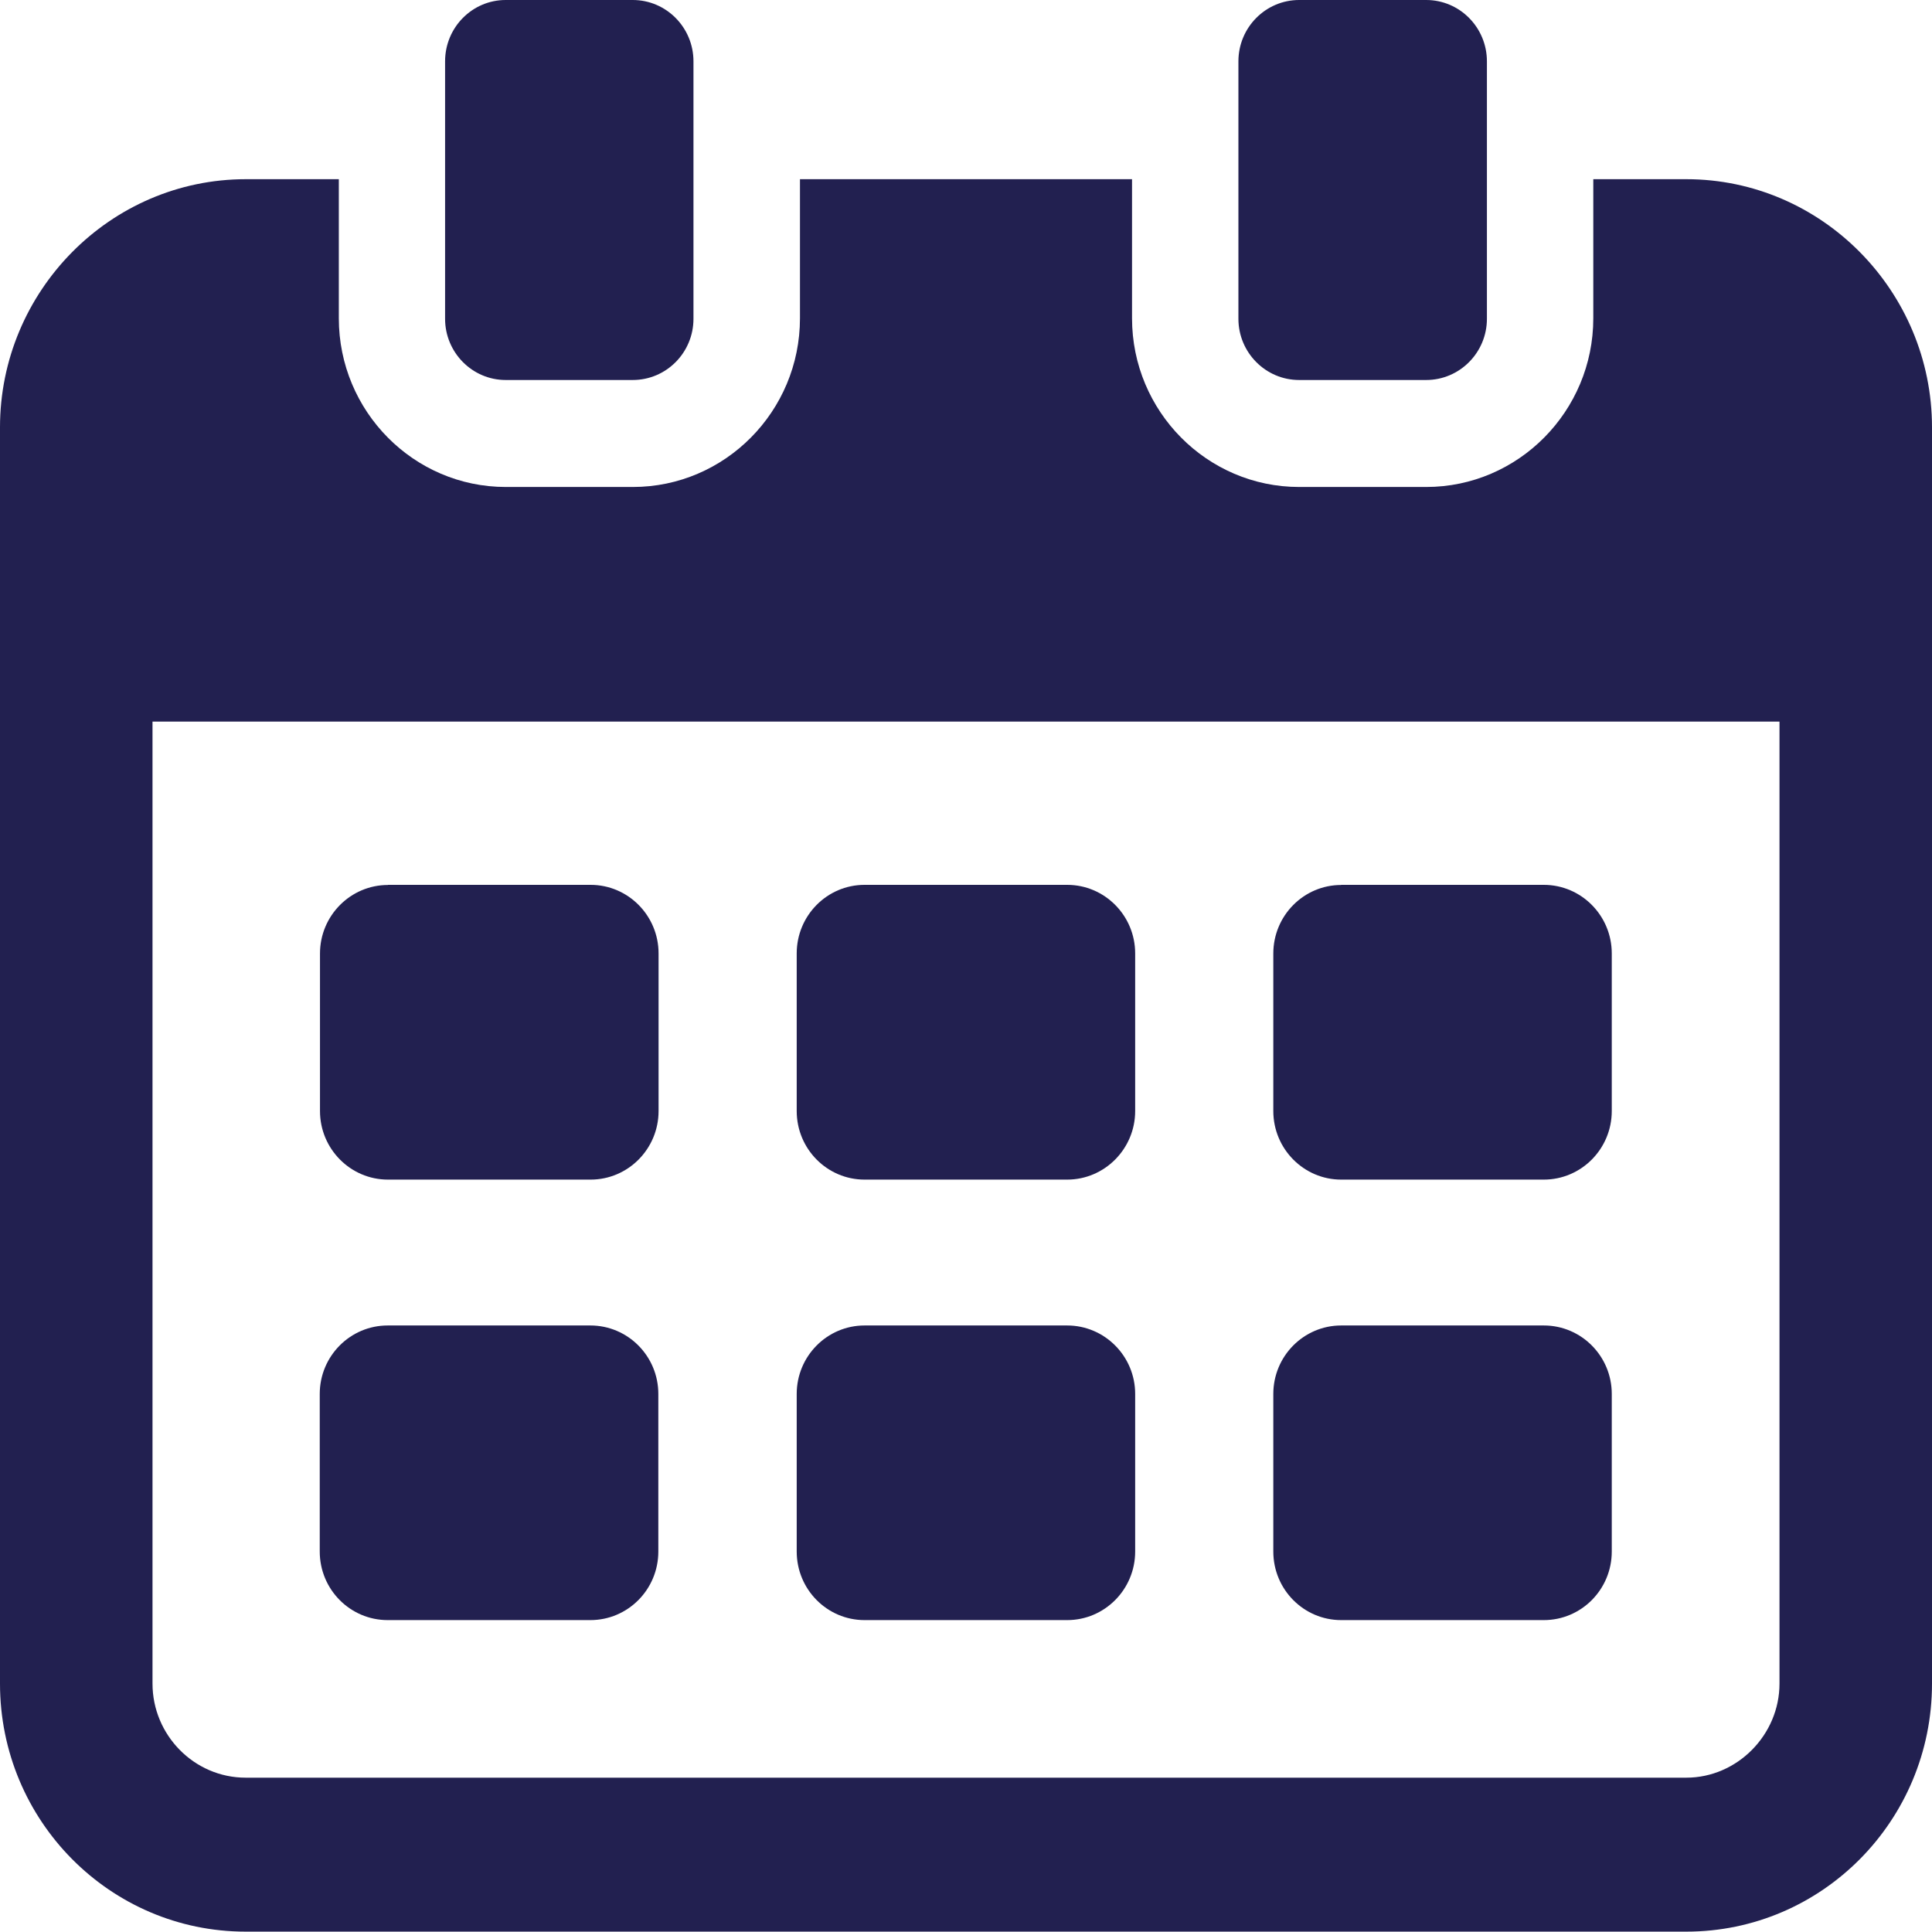
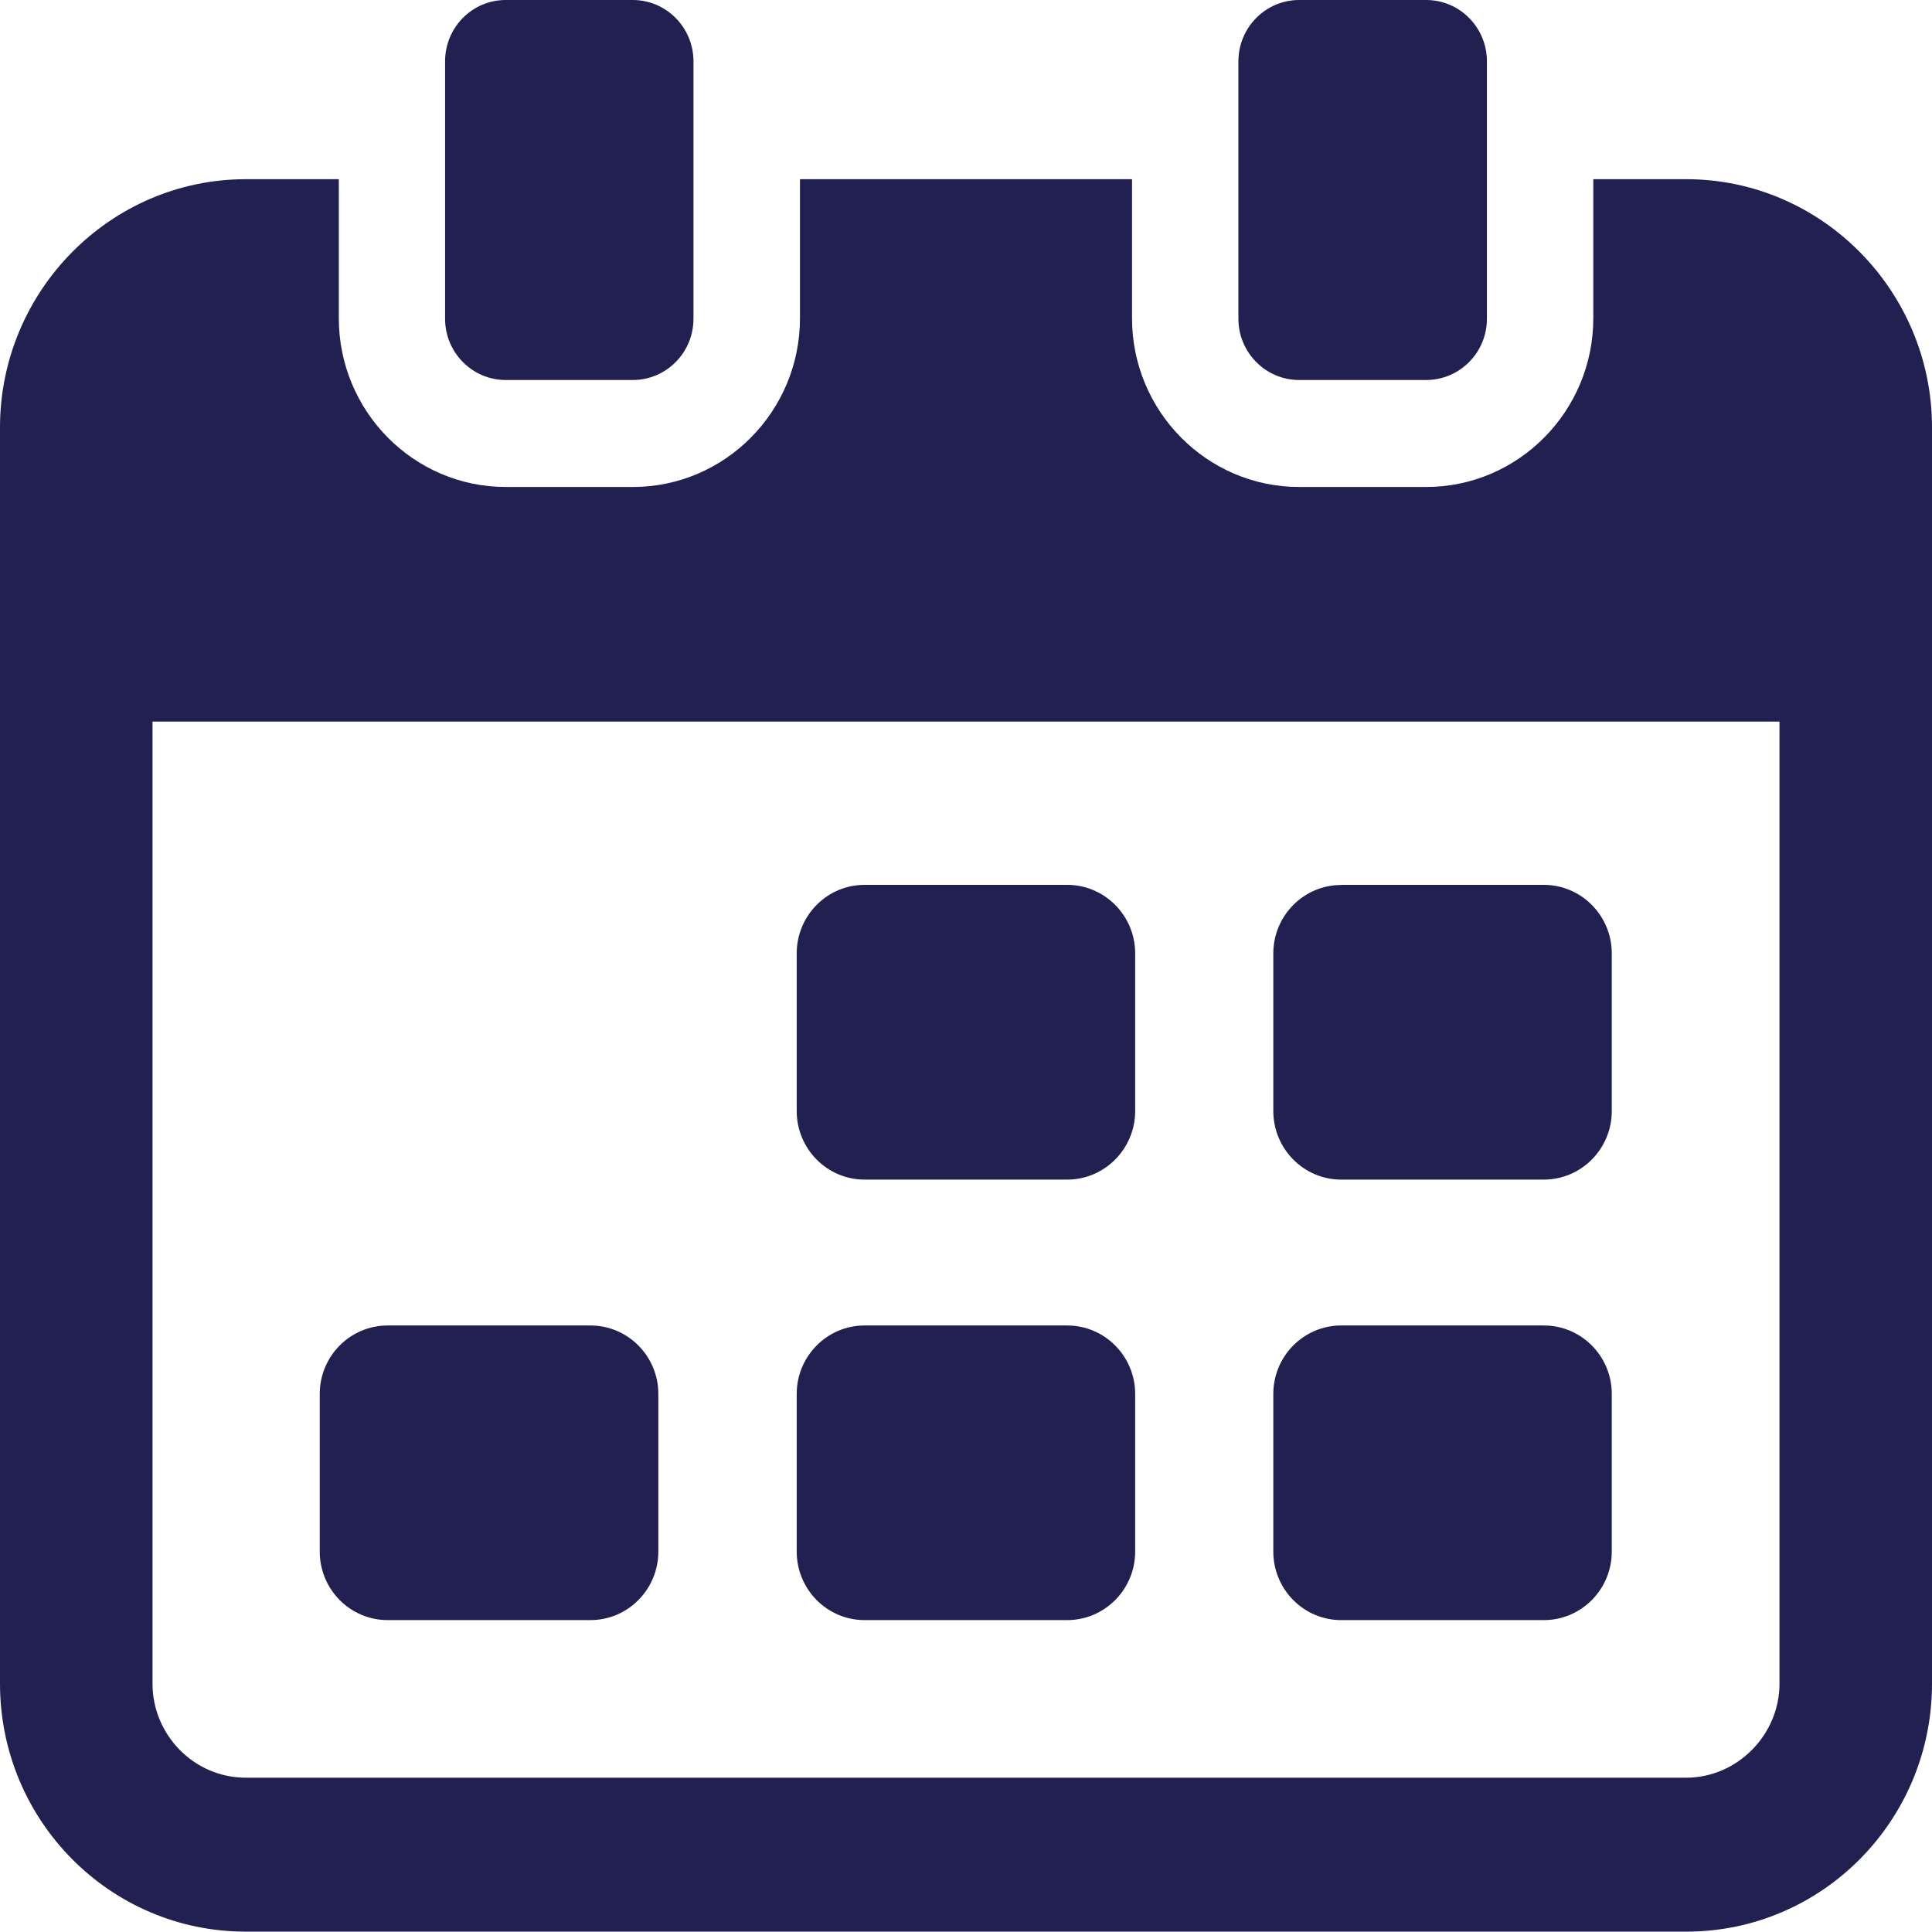
<svg xmlns="http://www.w3.org/2000/svg" width="16" height="16" viewBox="0 0 16 16" fill="none">
  <path d="M13.965 1.484H13.195V2.636C13.195 3.406 12.573 4.033 11.811 4.033H10.759C9.996 4.033 9.375 3.406 9.375 2.636V1.484H6.625V2.636C6.625 3.406 6.004 4.033 5.241 4.033H4.189C3.426 4.033 2.806 3.406 2.806 2.636V1.484H2.036C0.912 1.484 0 2.412 0 3.539V13.943C0 15.077 0.911 15.997 2.035 15.997H13.965C15.089 15.997 16 15.077 16 13.943V3.539C16 2.412 15.088 1.484 13.965 1.484ZM14.737 13.943C14.737 14.368 14.386 14.722 13.965 14.722H2.035C1.607 14.722 1.263 14.368 1.263 13.943V5.976H14.737V13.943Z" fill="#222050" />
-   <path d="M3.213 7.328H4.891C5.202 7.328 5.454 7.583 5.454 7.896V9.201C5.454 9.514 5.202 9.769 4.891 9.769H3.213C2.902 9.769 2.65 9.514 2.65 9.201V7.897C2.65 7.583 2.903 7.329 3.213 7.329V7.328Z" fill="#222050" />
  <path d="M11.107 7.328H12.785C13.096 7.328 13.348 7.583 13.348 7.896V9.201C13.348 9.514 13.096 9.769 12.785 9.769H11.107C10.797 9.769 10.545 9.514 10.545 9.201V7.897C10.545 7.583 10.797 7.329 11.107 7.329V7.328Z" fill="#222050" />
  <path d="M7.16 7.328H8.838C9.148 7.328 9.401 7.582 9.401 7.896V9.201C9.401 9.514 9.148 9.769 8.838 9.769H7.16C6.85 9.769 6.598 9.515 6.598 9.201V7.896C6.598 7.583 6.849 7.328 7.16 7.328H7.16Z" fill="#222050" />
  <path d="M4.889 10.977H3.211C2.9 10.977 2.648 11.231 2.648 11.544V12.849C2.648 13.163 2.9 13.417 3.211 13.417H4.889C5.2 13.417 5.452 13.163 5.452 12.849V11.544C5.452 11.231 5.2 10.977 4.889 10.977Z" fill="#222050" />
  <path d="M12.785 10.977H11.107C10.797 10.977 10.545 11.231 10.545 11.544V12.849C10.545 13.163 10.797 13.417 11.107 13.417H12.785C13.096 13.417 13.348 13.163 13.348 12.849V11.544C13.348 11.231 13.096 10.977 12.785 10.977Z" fill="#222050" />
  <path d="M7.16 10.977H8.838C9.148 10.977 9.401 11.231 9.401 11.544V12.849C9.401 13.163 9.148 13.417 8.838 13.417H7.16C6.85 13.417 6.598 13.163 6.598 12.849V11.544C6.598 11.231 6.85 10.977 7.16 10.977Z" fill="#222050" />
  <path d="M4.188 0H5.24C5.518 0 5.743 0.228 5.743 0.508V2.64C5.743 2.92 5.518 3.147 5.24 3.147H4.188C3.911 3.147 3.686 2.919 3.686 2.64V0.508C3.686 0.227 3.911 0 4.188 0Z" fill="#222050" />
  <path d="M10.759 0H11.811C12.089 0 12.314 0.228 12.314 0.508V2.64C12.314 2.92 12.088 3.147 11.811 3.147H10.759C10.481 3.147 10.256 2.919 10.256 2.64V0.508C10.256 0.227 10.482 0 10.759 0Z" fill="#222050" />
</svg>